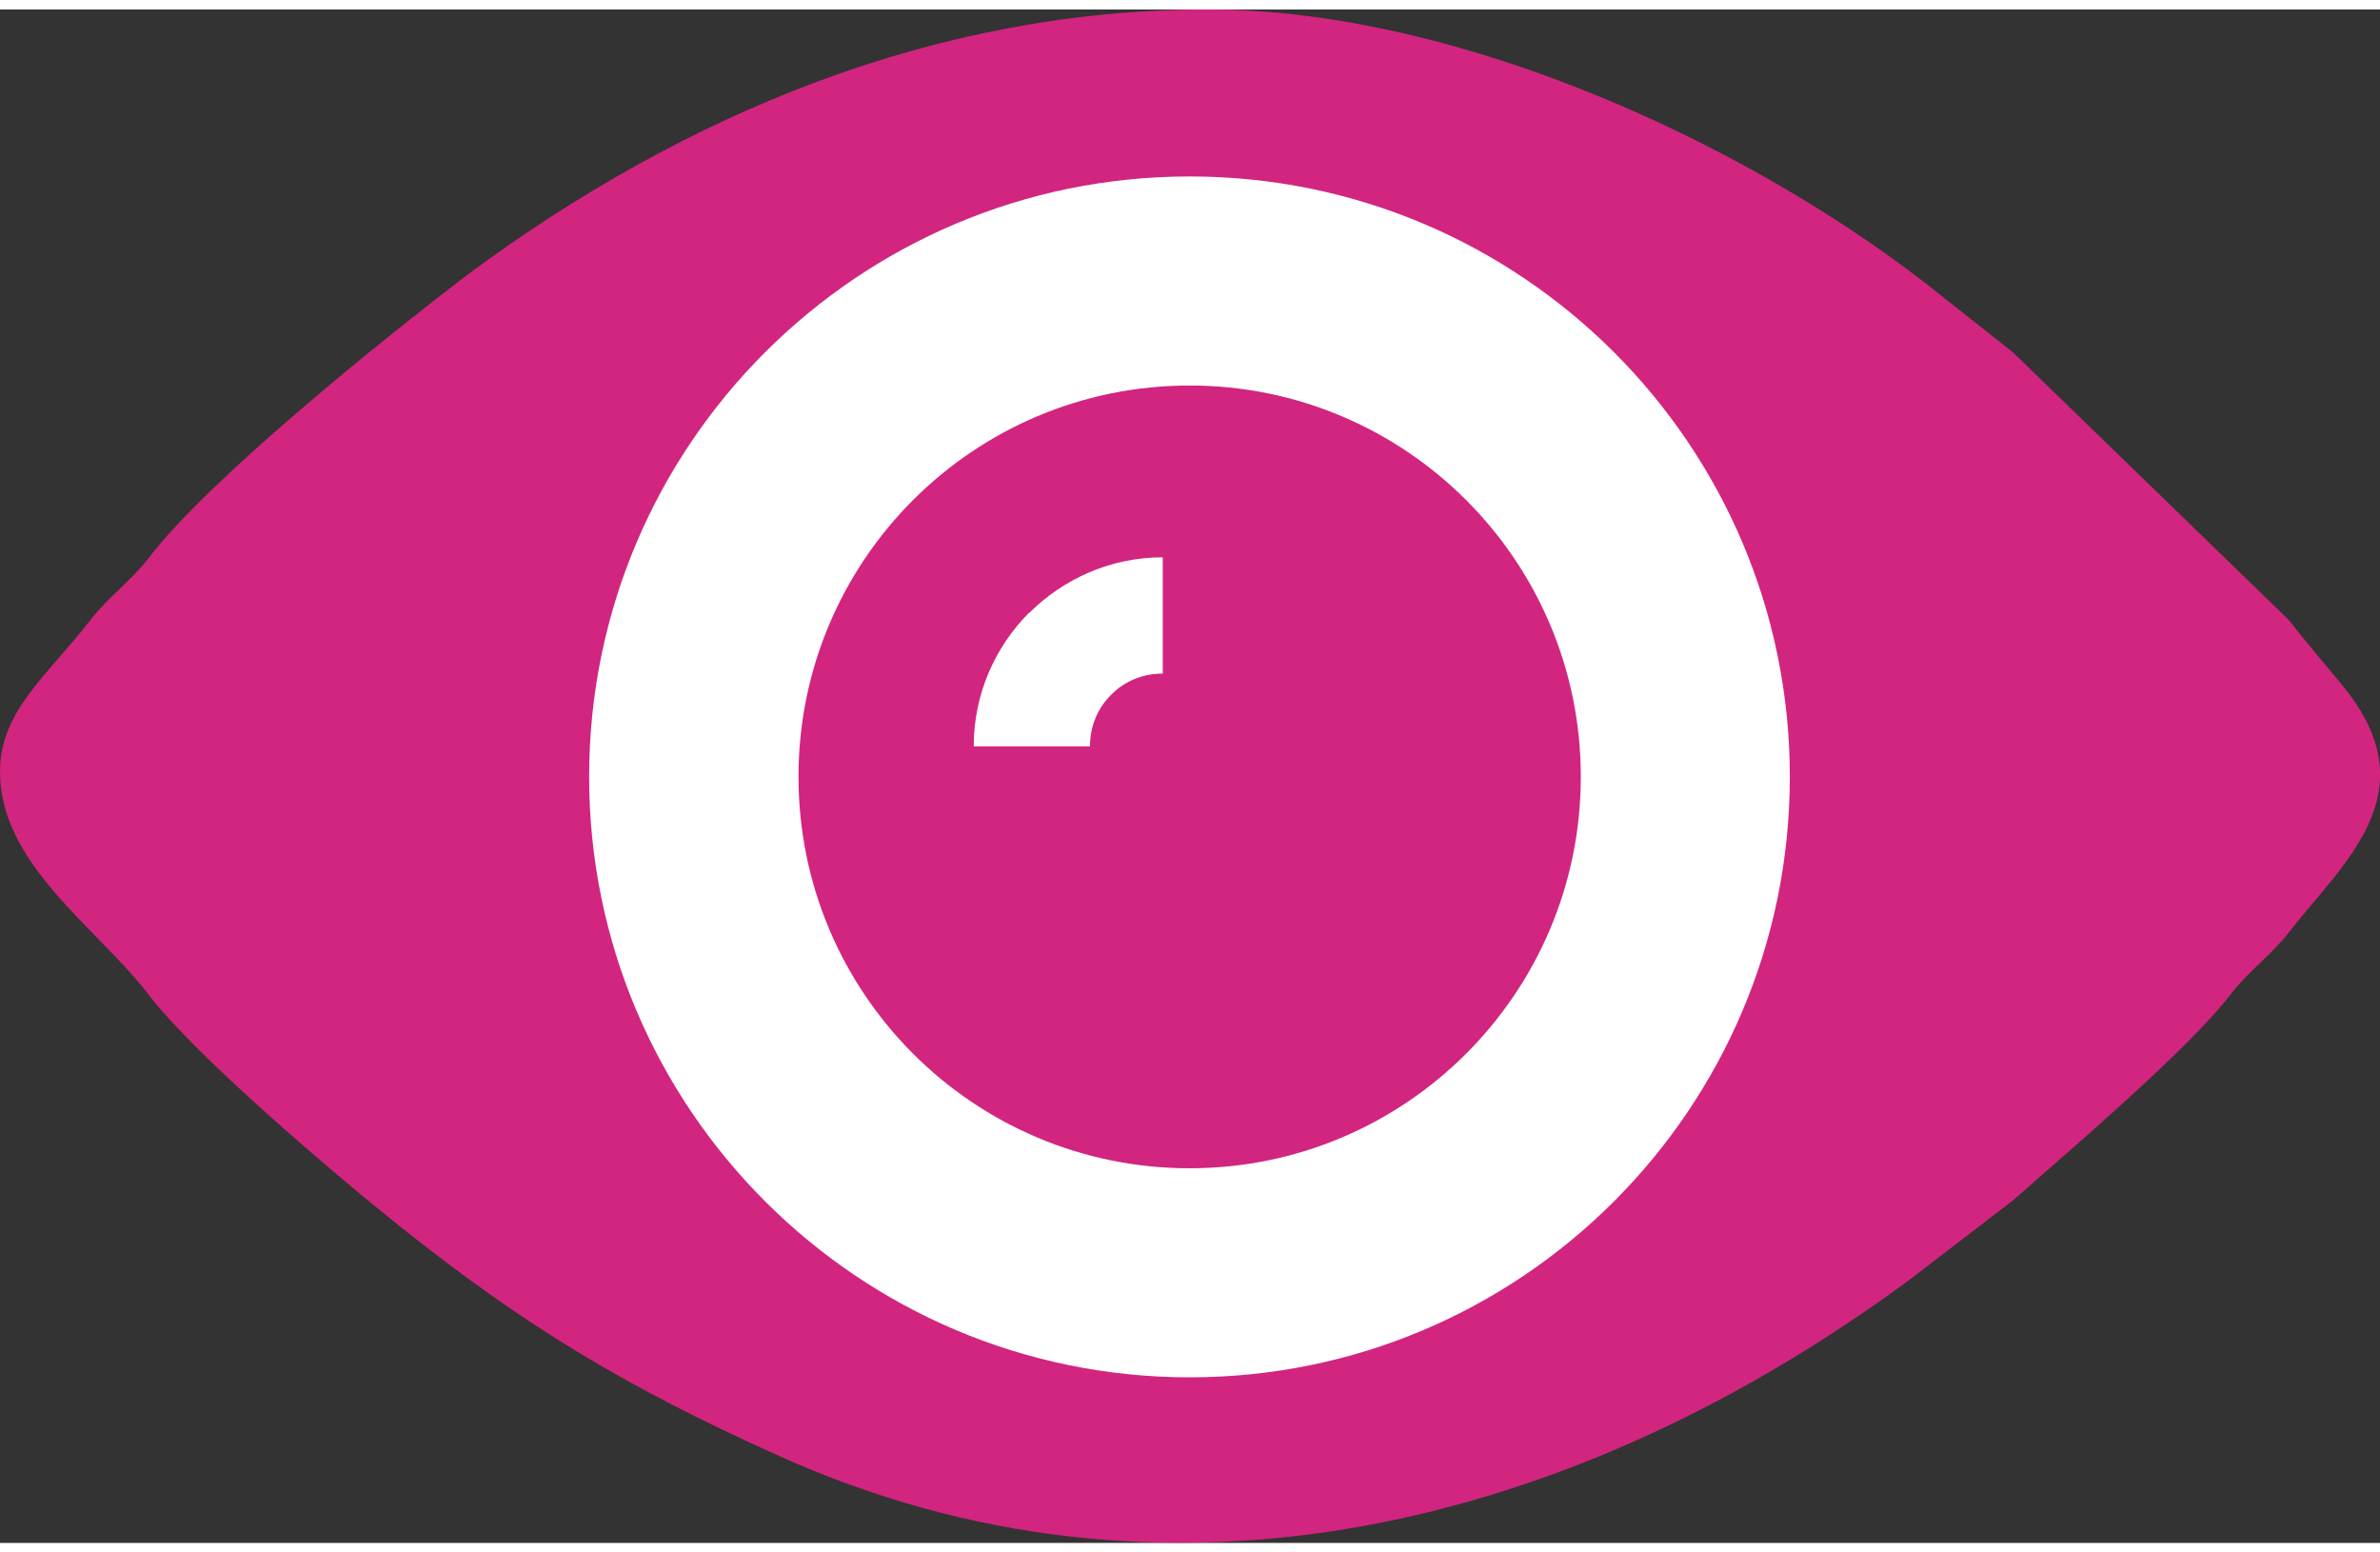
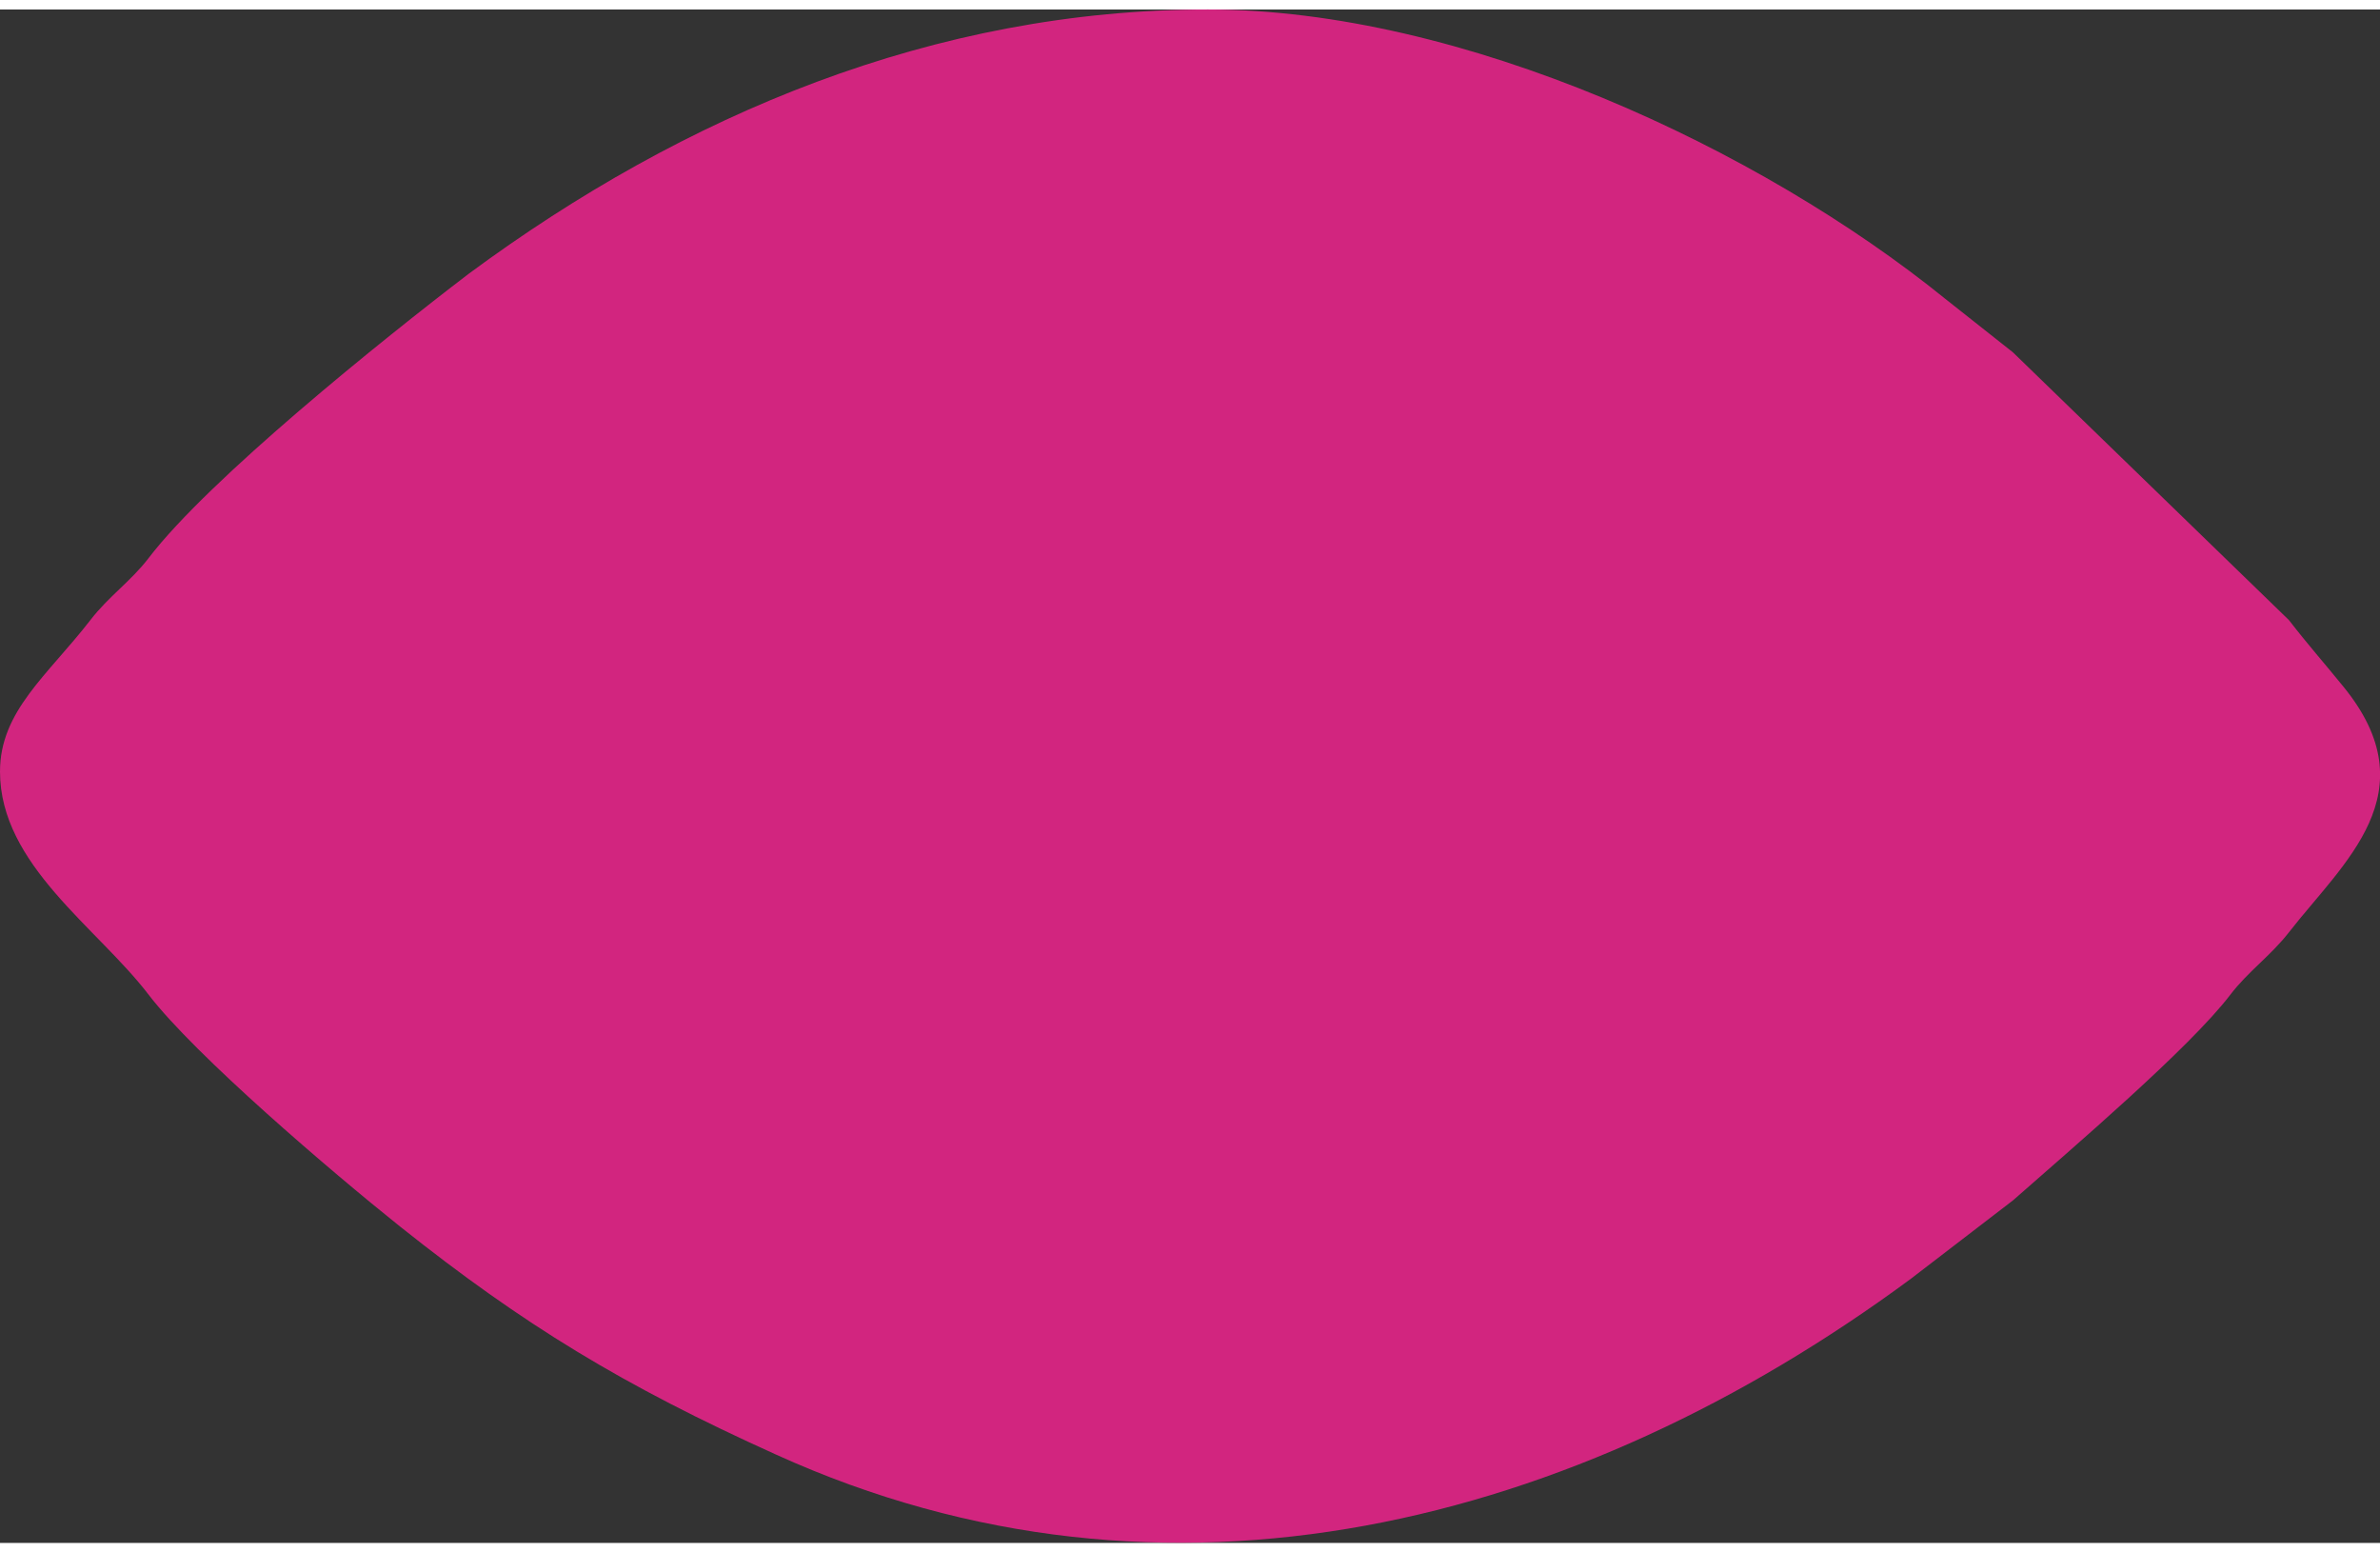
<svg xmlns="http://www.w3.org/2000/svg" xml:space="preserve" width="69px" height="45px" version="1.1" style="shape-rendering:geometricPrecision; text-rendering:geometricPrecision; image-rendering:optimizeQuality; fill-rule:evenodd; clip-rule:evenodd" viewBox="0 0 6900 4445">
  <rect x="0" y="0" width="6900" height="4445" fill="#333333" stroke="none" />
  <defs>
    <style type="text/css"> .fil0 {fill:#D2257F} .fil1 {fill:white} </style>
  </defs>
  <g id="Слой_x0020_1">
    <path class="fil0" d="M0 2209c0,270 282,452 431,647 135,176 530,513 729,672 358,285 645,460 1090,661 1135,515 2323,204 3289,-509l297 -228c168,-148 511,-440 630,-596 52,-68 116,-112 170,-181 157,-202 409,-404 158,-712 -56,-69 -104,-123 -158,-193l-800 -776 -196 -155c-538,-436 -1400,-839 -2138,-839 -792,0 -1518,304 -2143,766 -249,190 -753,595 -928,824 -52,68 -116,111 -169,180 -125,161 -262,264 -262,439z" />
-     <path class="fil1" d="M3449 484c961,0 1740,779 1740,1740 0,961 -779,1741 -1740,1741 -961,0 -1741,-780 -1741,-1741 0,-961 780,-1740 1741,-1740zm-78 1441c-59,0 -112,23 -149,61l-1 1c-38,37 -61,90 -61,149l-337 0c0,-151 61,-287 160,-387l1 0c100,-99 236,-161 387,-161l0 337zm78 -835c626,0 1134,508 1134,1134 0,627 -508,1135 -1134,1135 -627,0 -1134,-508 -1134,-1135 0,-626 507,-1134 1134,-1134z" />
  </g>
</svg>